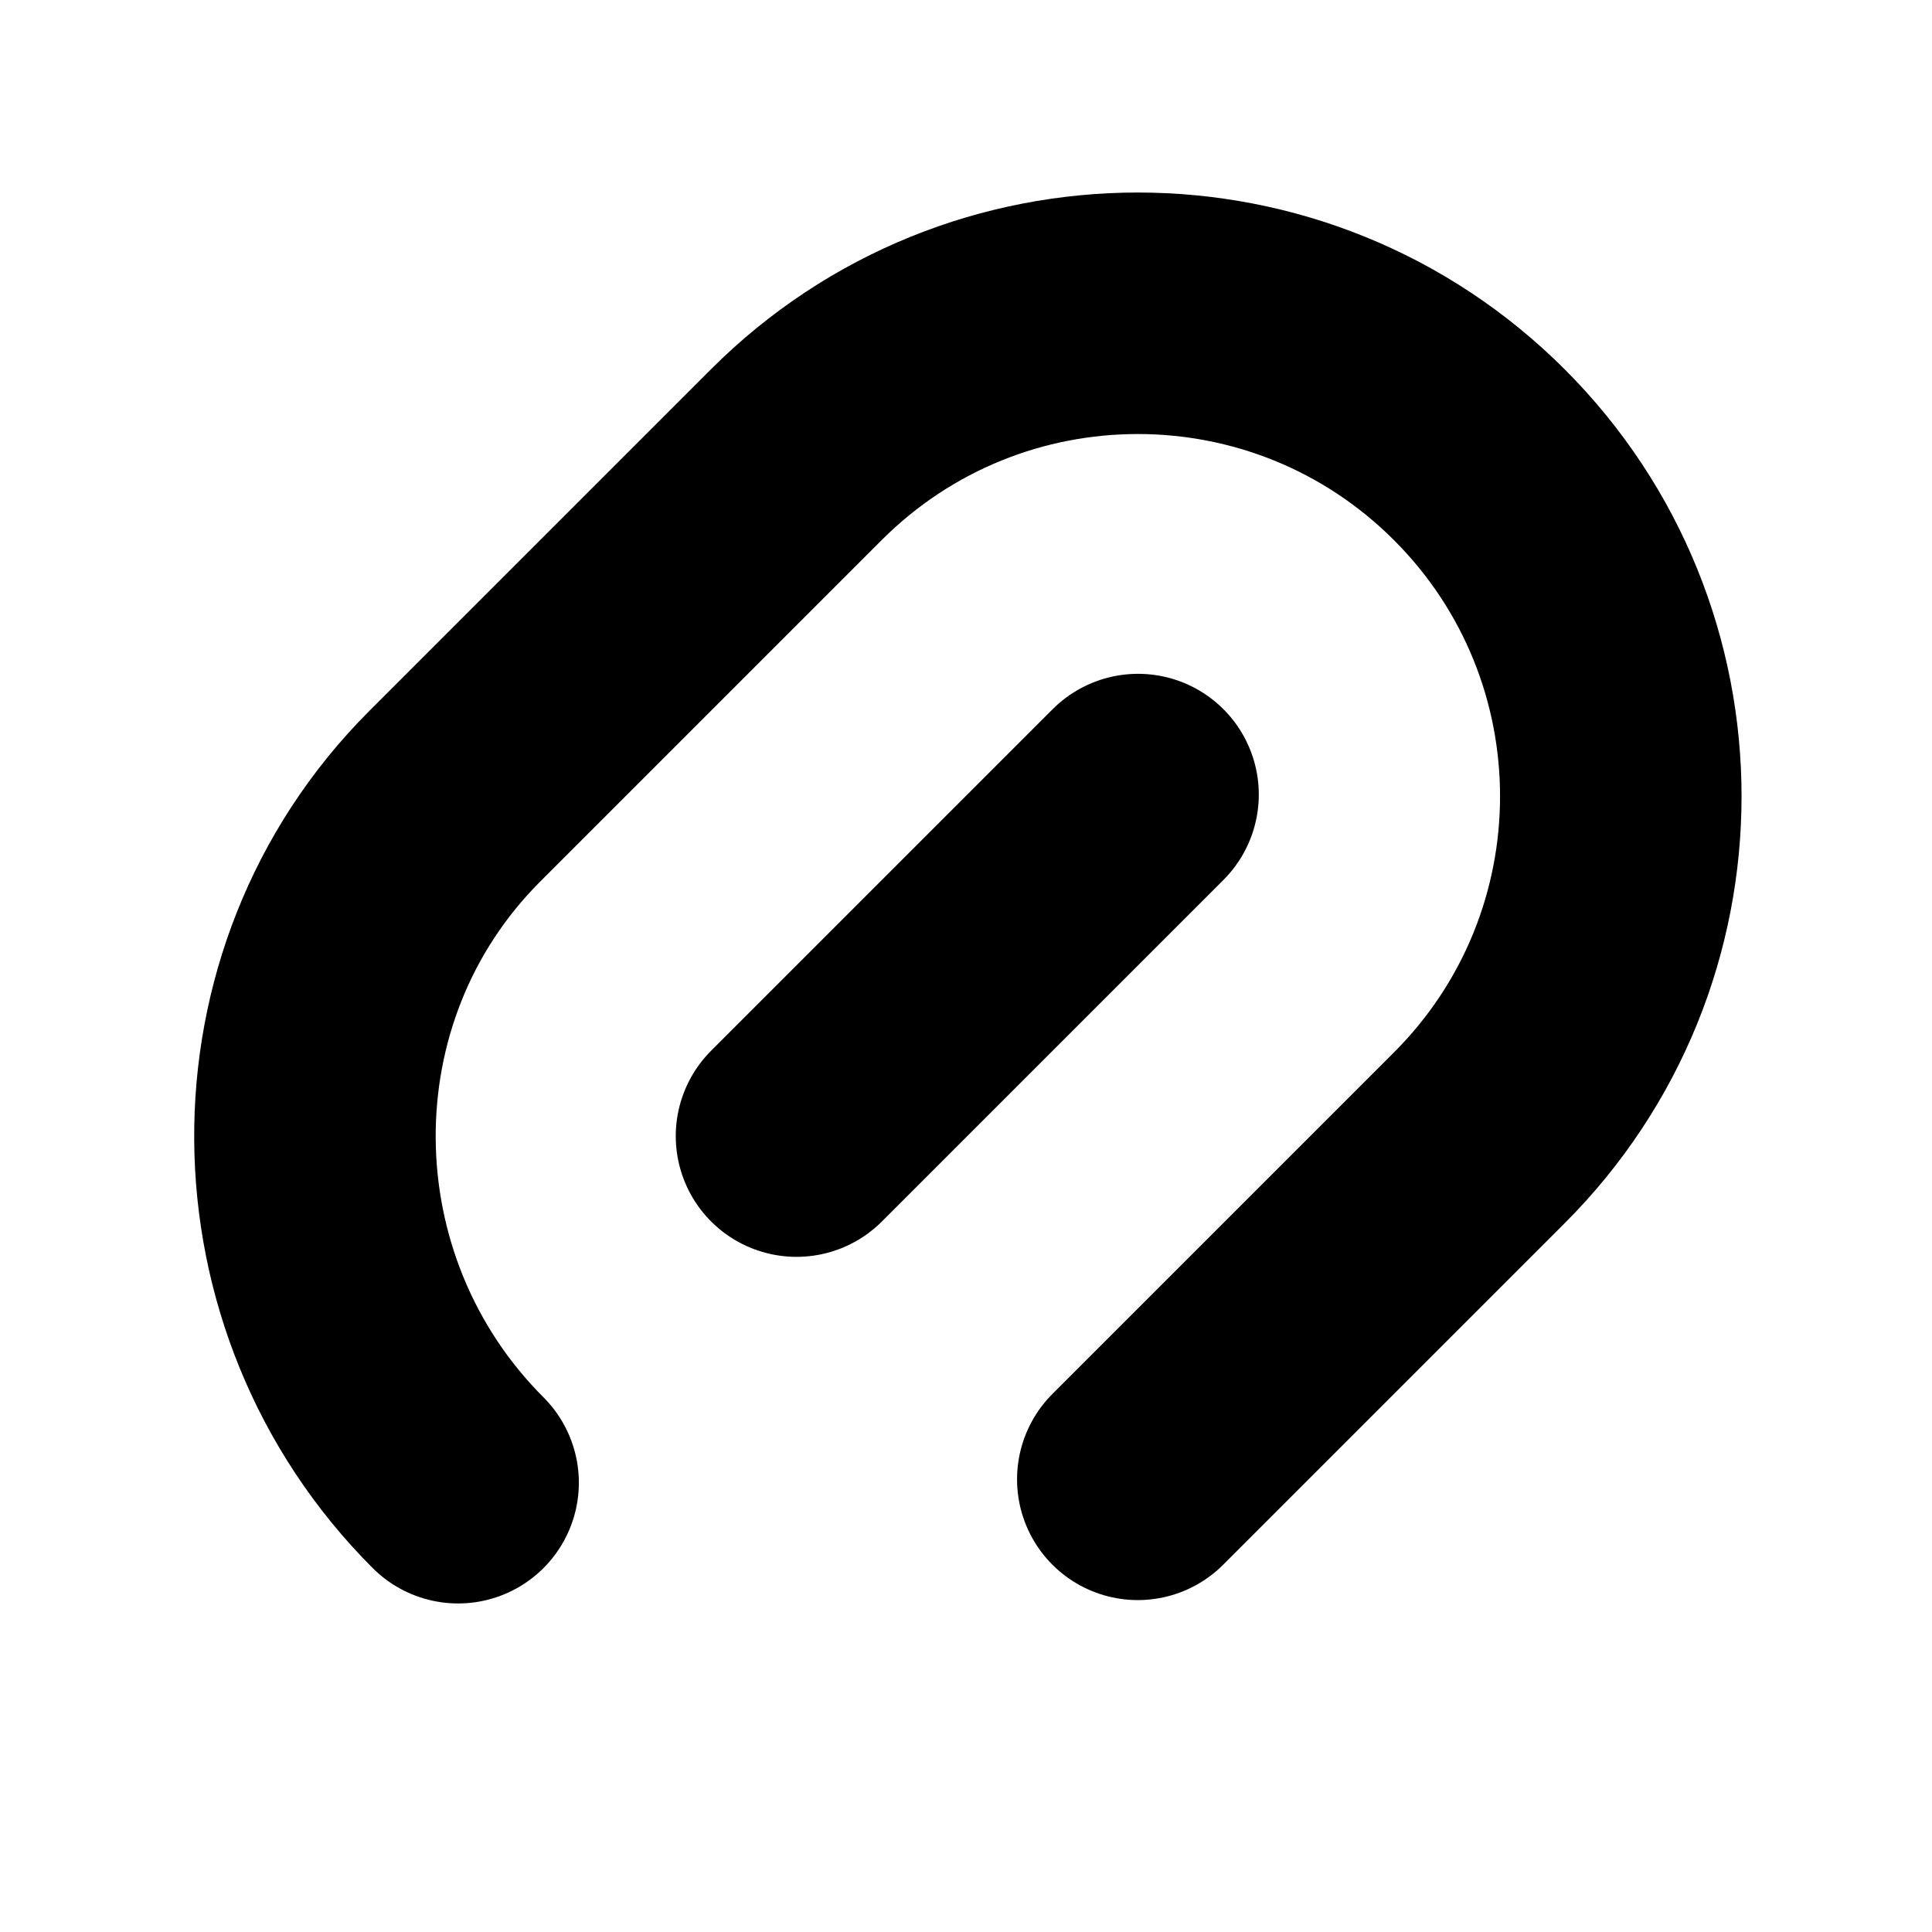
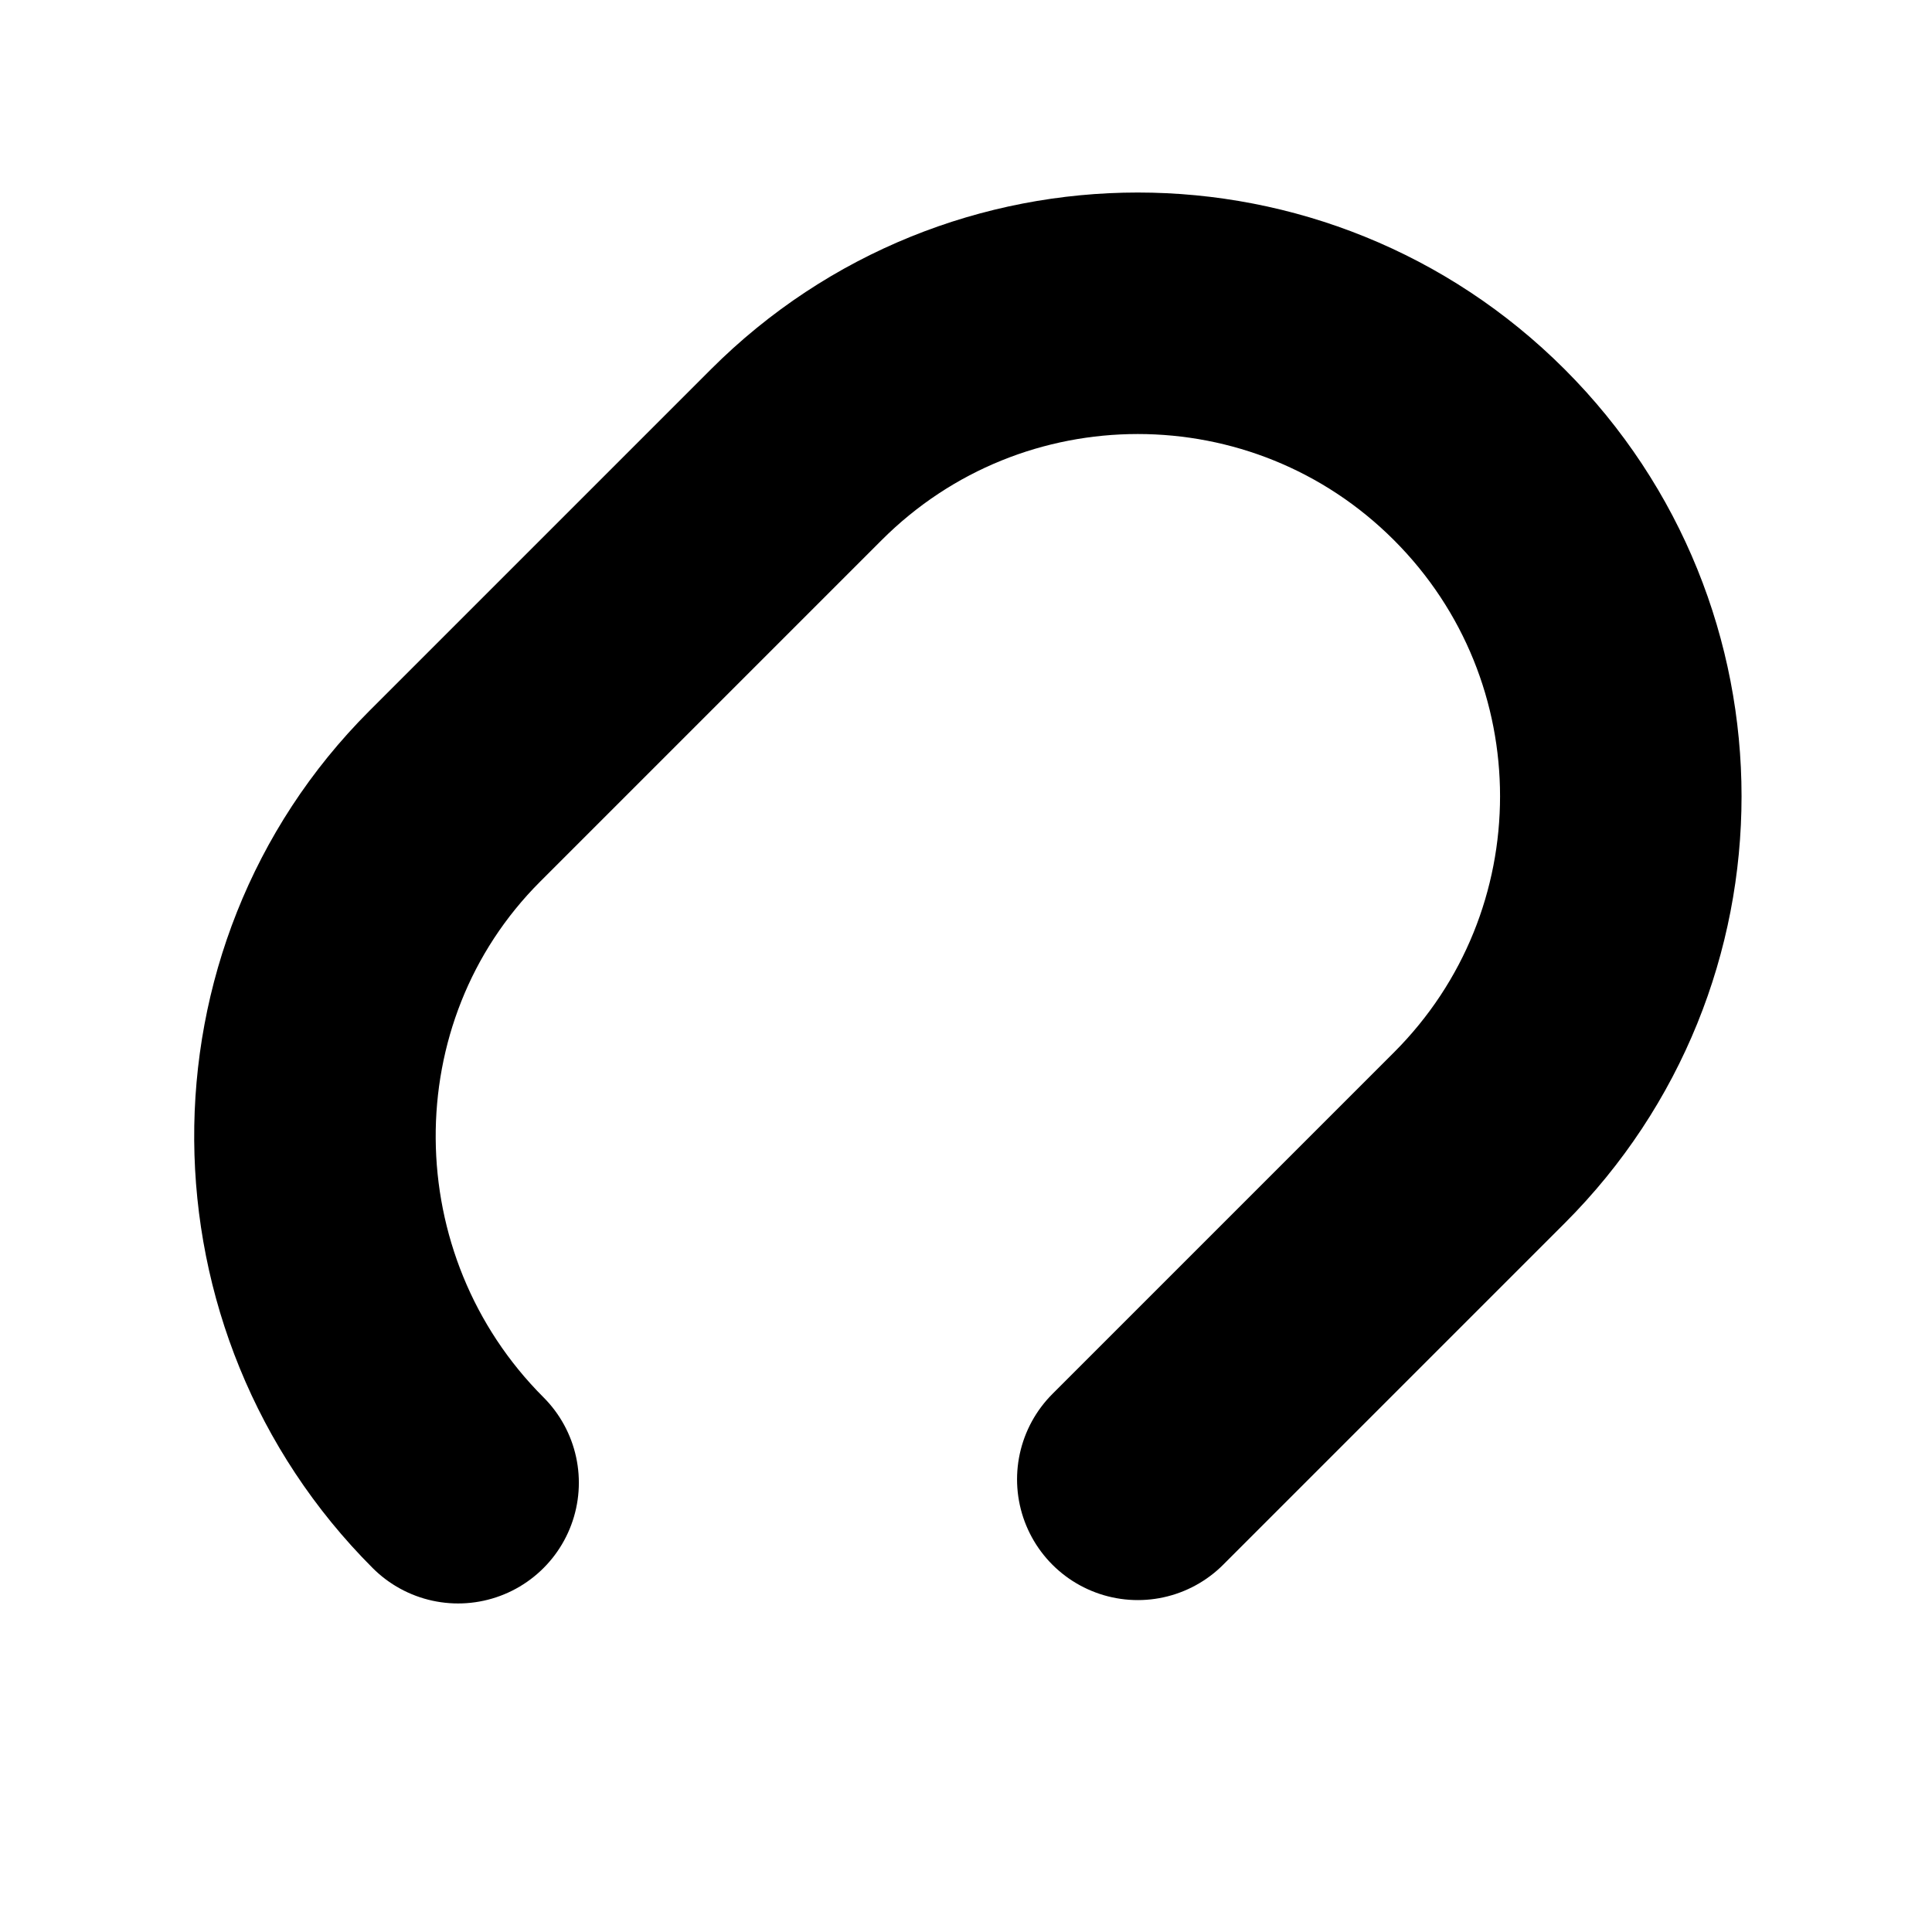
<svg xmlns="http://www.w3.org/2000/svg" width="512" height="512" viewBox="0 0 512 512" fill="none">
  <rect width="512" height="512" fill="white" />
  <path d="M121.402 392.931V392.931C71.415 342.944 70.523 261.006 120.51 211.019L211.019 120.51C261.006 70.523 342.052 70.523 392.039 120.51V120.51C442.026 170.497 442.026 251.542 392.039 301.529L301.529 392.039" stroke="black" stroke-width="64" stroke-linecap="round" />
-   <path d="M211.084 301.078L301.594 210.569" stroke="black" stroke-width="64" stroke-linecap="round" />
</svg>